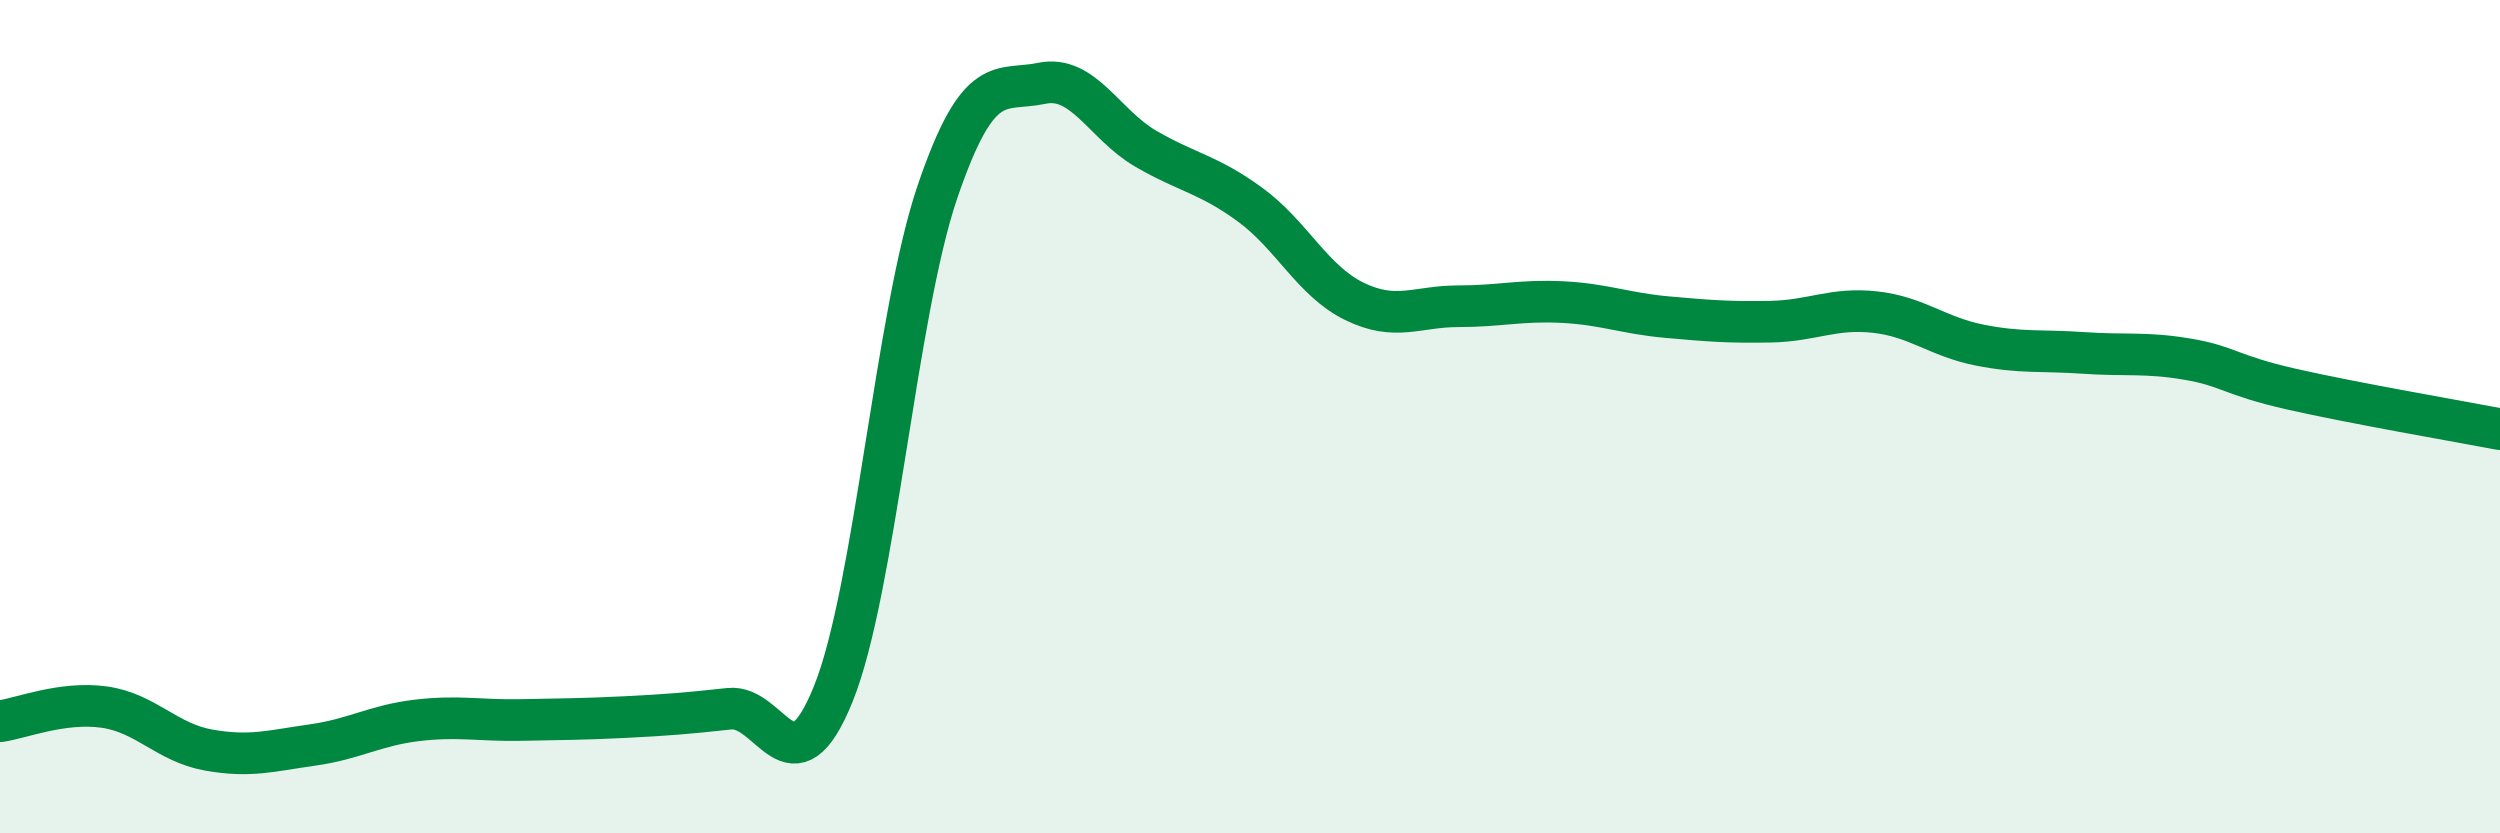
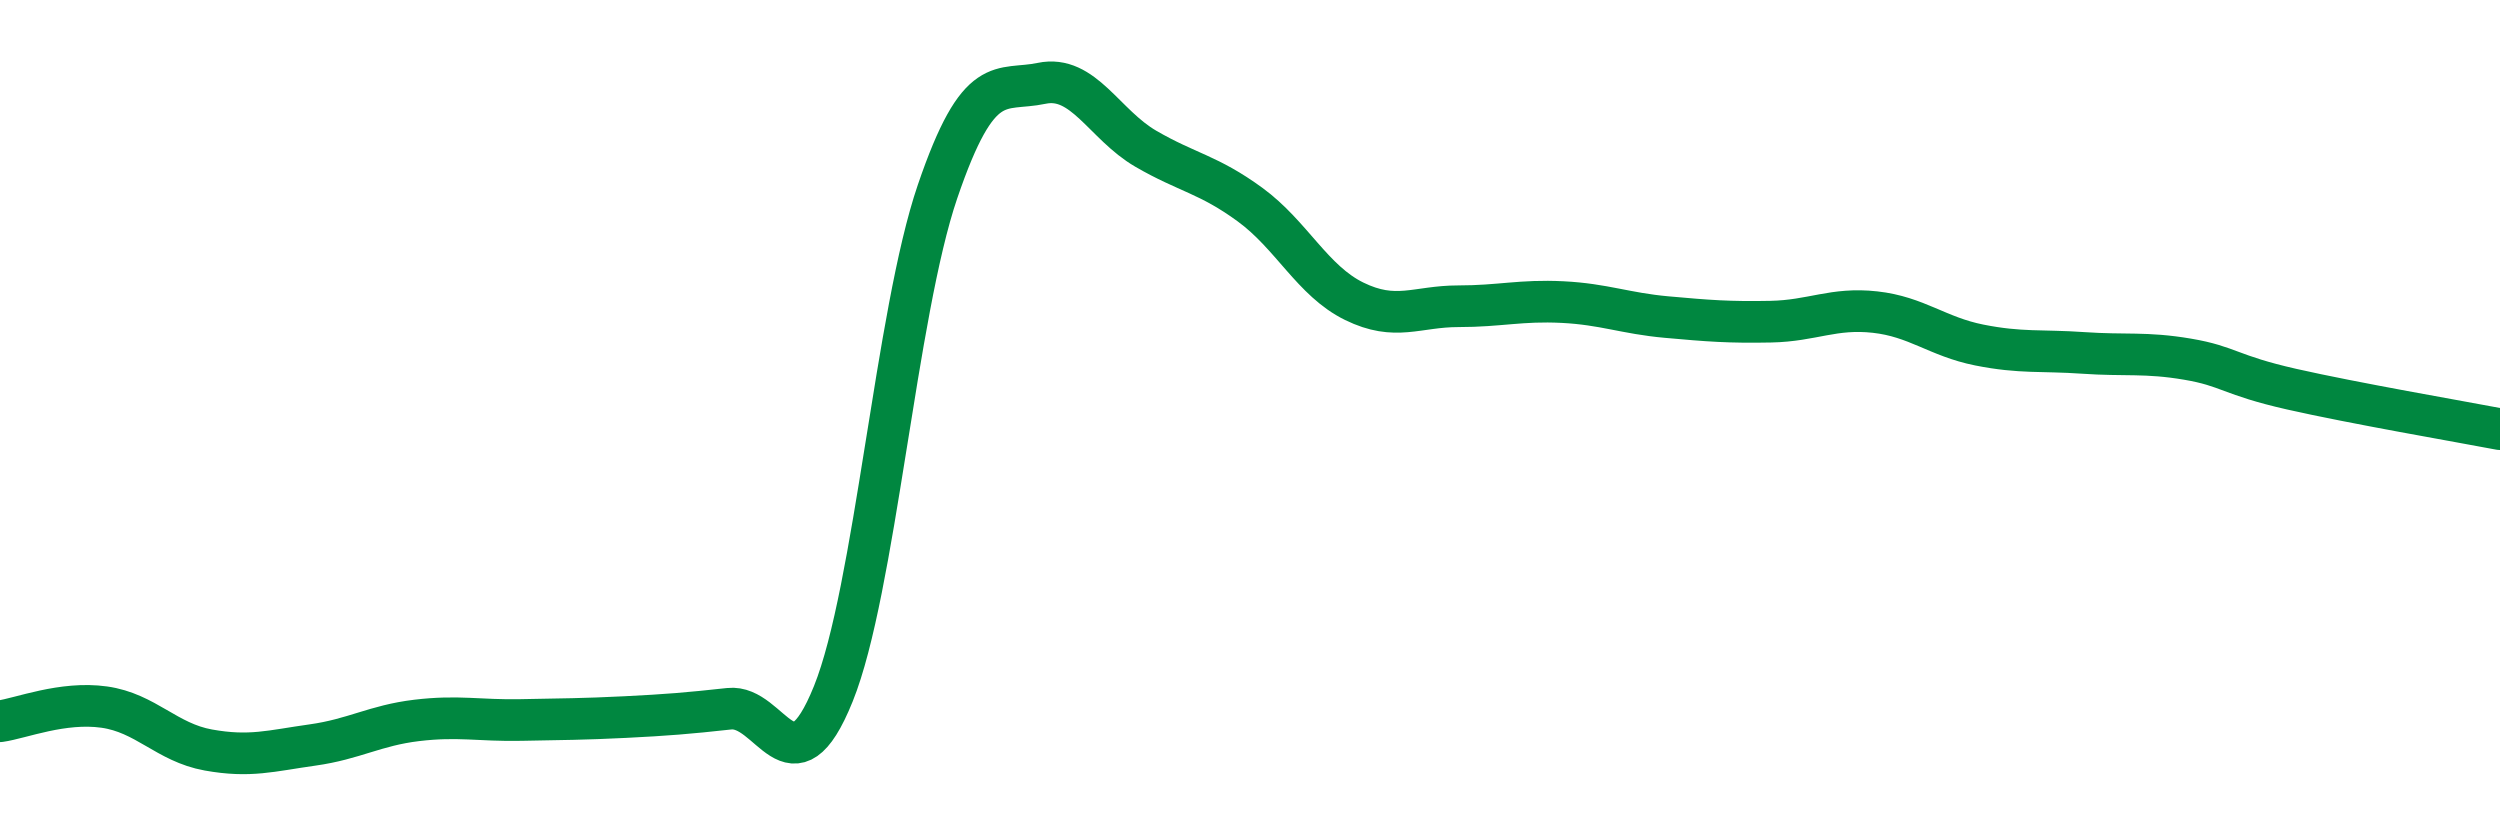
<svg xmlns="http://www.w3.org/2000/svg" width="60" height="20" viewBox="0 0 60 20">
-   <path d="M 0,17.31 C 0.5,17.24 1.5,16.83 2.5,16.97 C 3.5,17.11 4,17.82 5,18 C 6,18.18 6.5,18.02 7.5,17.88 C 8.5,17.74 9,17.41 10,17.29 C 11,17.17 11.5,17.3 12.5,17.28 C 13.5,17.26 14,17.26 15,17.21 C 16,17.16 16.5,17.12 17.5,17.01 C 18.5,16.9 19,19.13 20,16.65 C 21,14.17 21.5,7.53 22.5,4.6 C 23.5,1.67 24,2.21 25,2 C 26,1.79 26.5,2.99 27.5,3.57 C 28.5,4.15 29,4.18 30,4.91 C 31,5.64 31.5,6.74 32.5,7.23 C 33.5,7.72 34,7.35 35,7.35 C 36,7.35 36.5,7.2 37.5,7.25 C 38.5,7.3 39,7.52 40,7.61 C 41,7.7 41.5,7.74 42.5,7.72 C 43.5,7.7 44,7.38 45,7.49 C 46,7.6 46.5,8.08 47.5,8.28 C 48.5,8.48 49,8.4 50,8.47 C 51,8.54 51.5,8.45 52.5,8.62 C 53.5,8.79 53.5,9 55,9.34 C 56.5,9.68 59,10.11 60,10.3L60 20L0 20Z" fill="#008740" opacity="0.1" stroke-linecap="round" stroke-linejoin="round" />
  <path d="M 0,17.31 C 0.5,17.24 1.5,16.83 2.5,16.97 C 3.5,17.11 4,17.82 5,18 C 6,18.18 6.5,18.02 7.5,17.88 C 8.5,17.74 9,17.41 10,17.29 C 11,17.17 11.5,17.3 12.5,17.28 C 13.5,17.26 14,17.26 15,17.21 C 16,17.16 16.5,17.12 17.5,17.01 C 18.5,16.9 19,19.13 20,16.65 C 21,14.17 21.5,7.53 22.5,4.6 C 23.5,1.67 24,2.21 25,2 C 26,1.79 26.5,2.99 27.5,3.57 C 28.5,4.15 29,4.18 30,4.91 C 31,5.64 31.5,6.74 32.5,7.23 C 33.5,7.72 34,7.35 35,7.35 C 36,7.35 36.5,7.2 37.5,7.25 C 38.5,7.3 39,7.52 40,7.61 C 41,7.7 41.5,7.74 42.5,7.72 C 43.5,7.7 44,7.38 45,7.49 C 46,7.6 46.5,8.08 47.5,8.28 C 48.5,8.48 49,8.4 50,8.47 C 51,8.54 51.5,8.45 52.5,8.62 C 53.5,8.79 53.5,9 55,9.34 C 56.5,9.68 59,10.11 60,10.3" stroke="#008740" stroke-width="1" fill="none" stroke-linecap="round" stroke-linejoin="round" />
</svg>